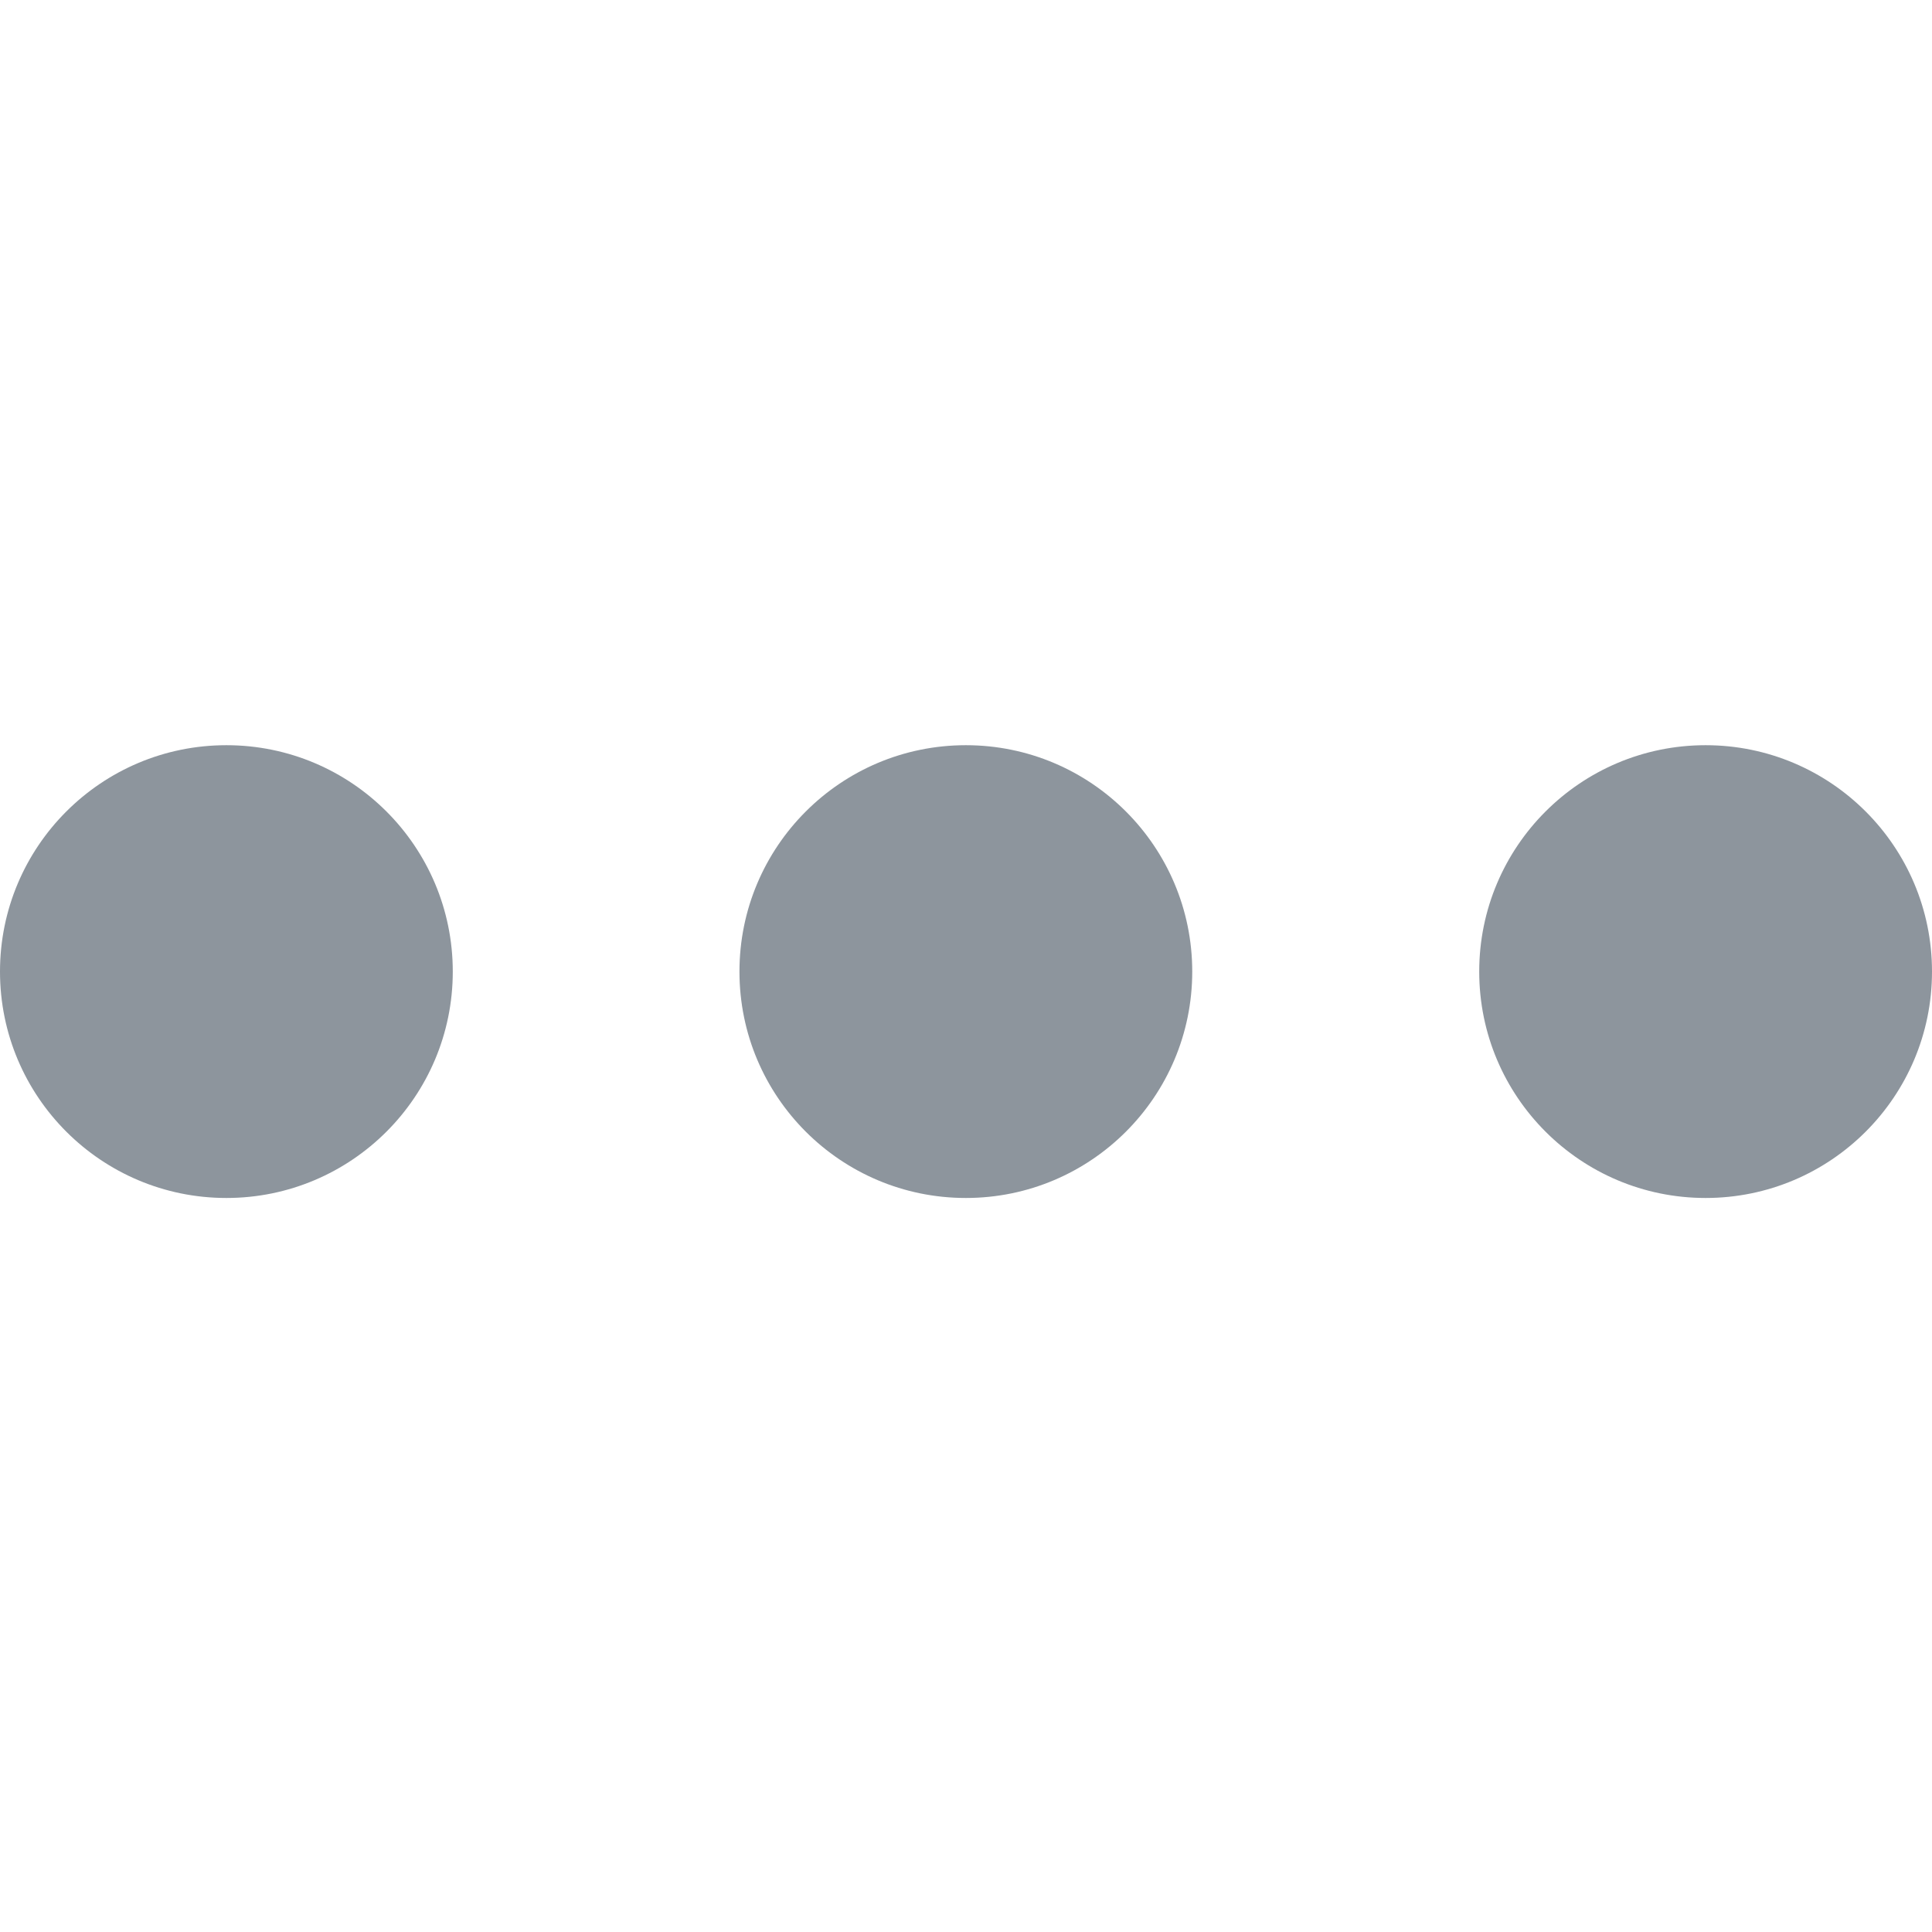
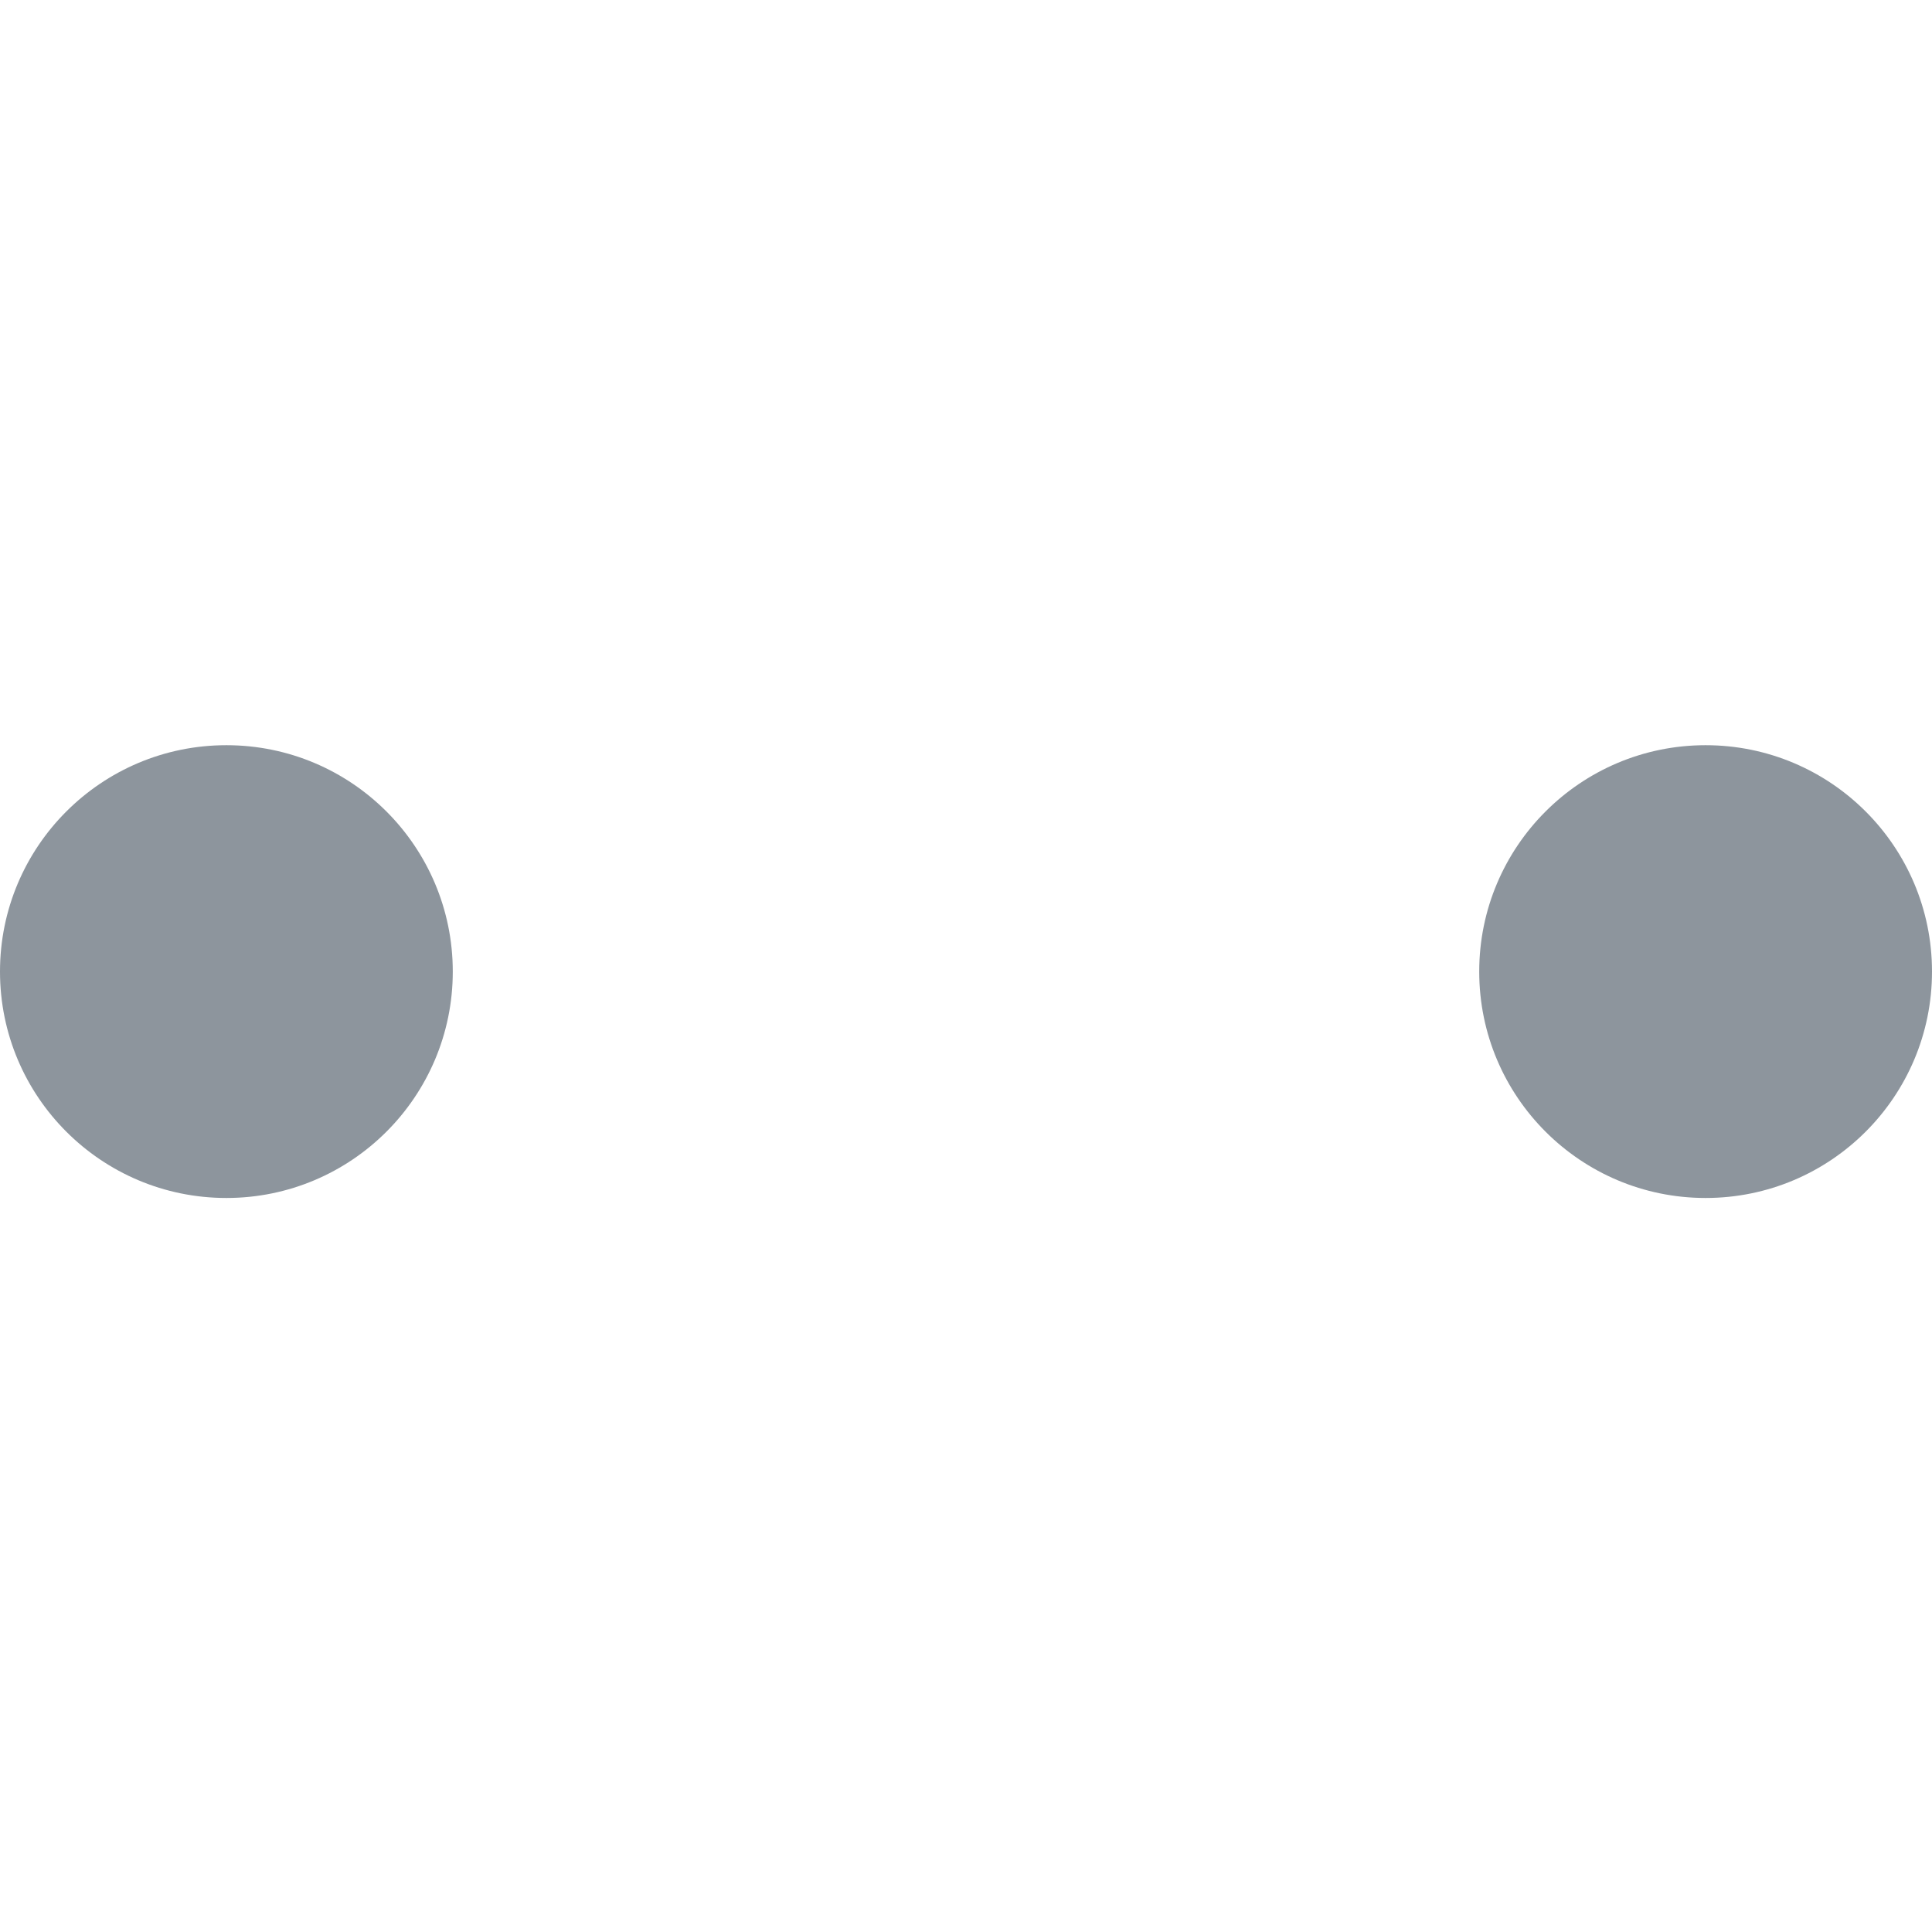
<svg xmlns="http://www.w3.org/2000/svg" width="140" height="140" viewBox="0 0 140 140" fill="none">
  <g clip-path="url(#clip0)">
-     <path d="M86.394 70.405C86.394 61.344 79.05 54 69.989 54C60.928 54 53.584 61.344 53.584 70.405C53.584 79.465 60.928 86.81 69.989 86.81C79.05 86.81 86.394 79.465 86.394 70.405Z" fill="#8D959D" />
    <path d="M32.81 70.405C32.81 61.344 25.466 54 16.405 54C7.344 54 0 61.344 0 70.405C0 79.465 7.344 86.81 16.405 86.81C25.466 86.81 32.81 79.465 32.81 70.405Z" fill="#8D959D" />
    <path d="M140 70.405C140 61.344 132.656 54 123.595 54C114.535 54 107.19 61.344 107.19 70.405C107.19 79.465 114.535 86.81 123.595 86.81C132.656 86.81 140 79.465 140 70.405Z" fill="#8D959D" />
  </g>
  <defs>
    <clipPath id="clip0">
      <rect width="140" height="140" fill="white" />
    </clipPath>
  </defs>
</svg>